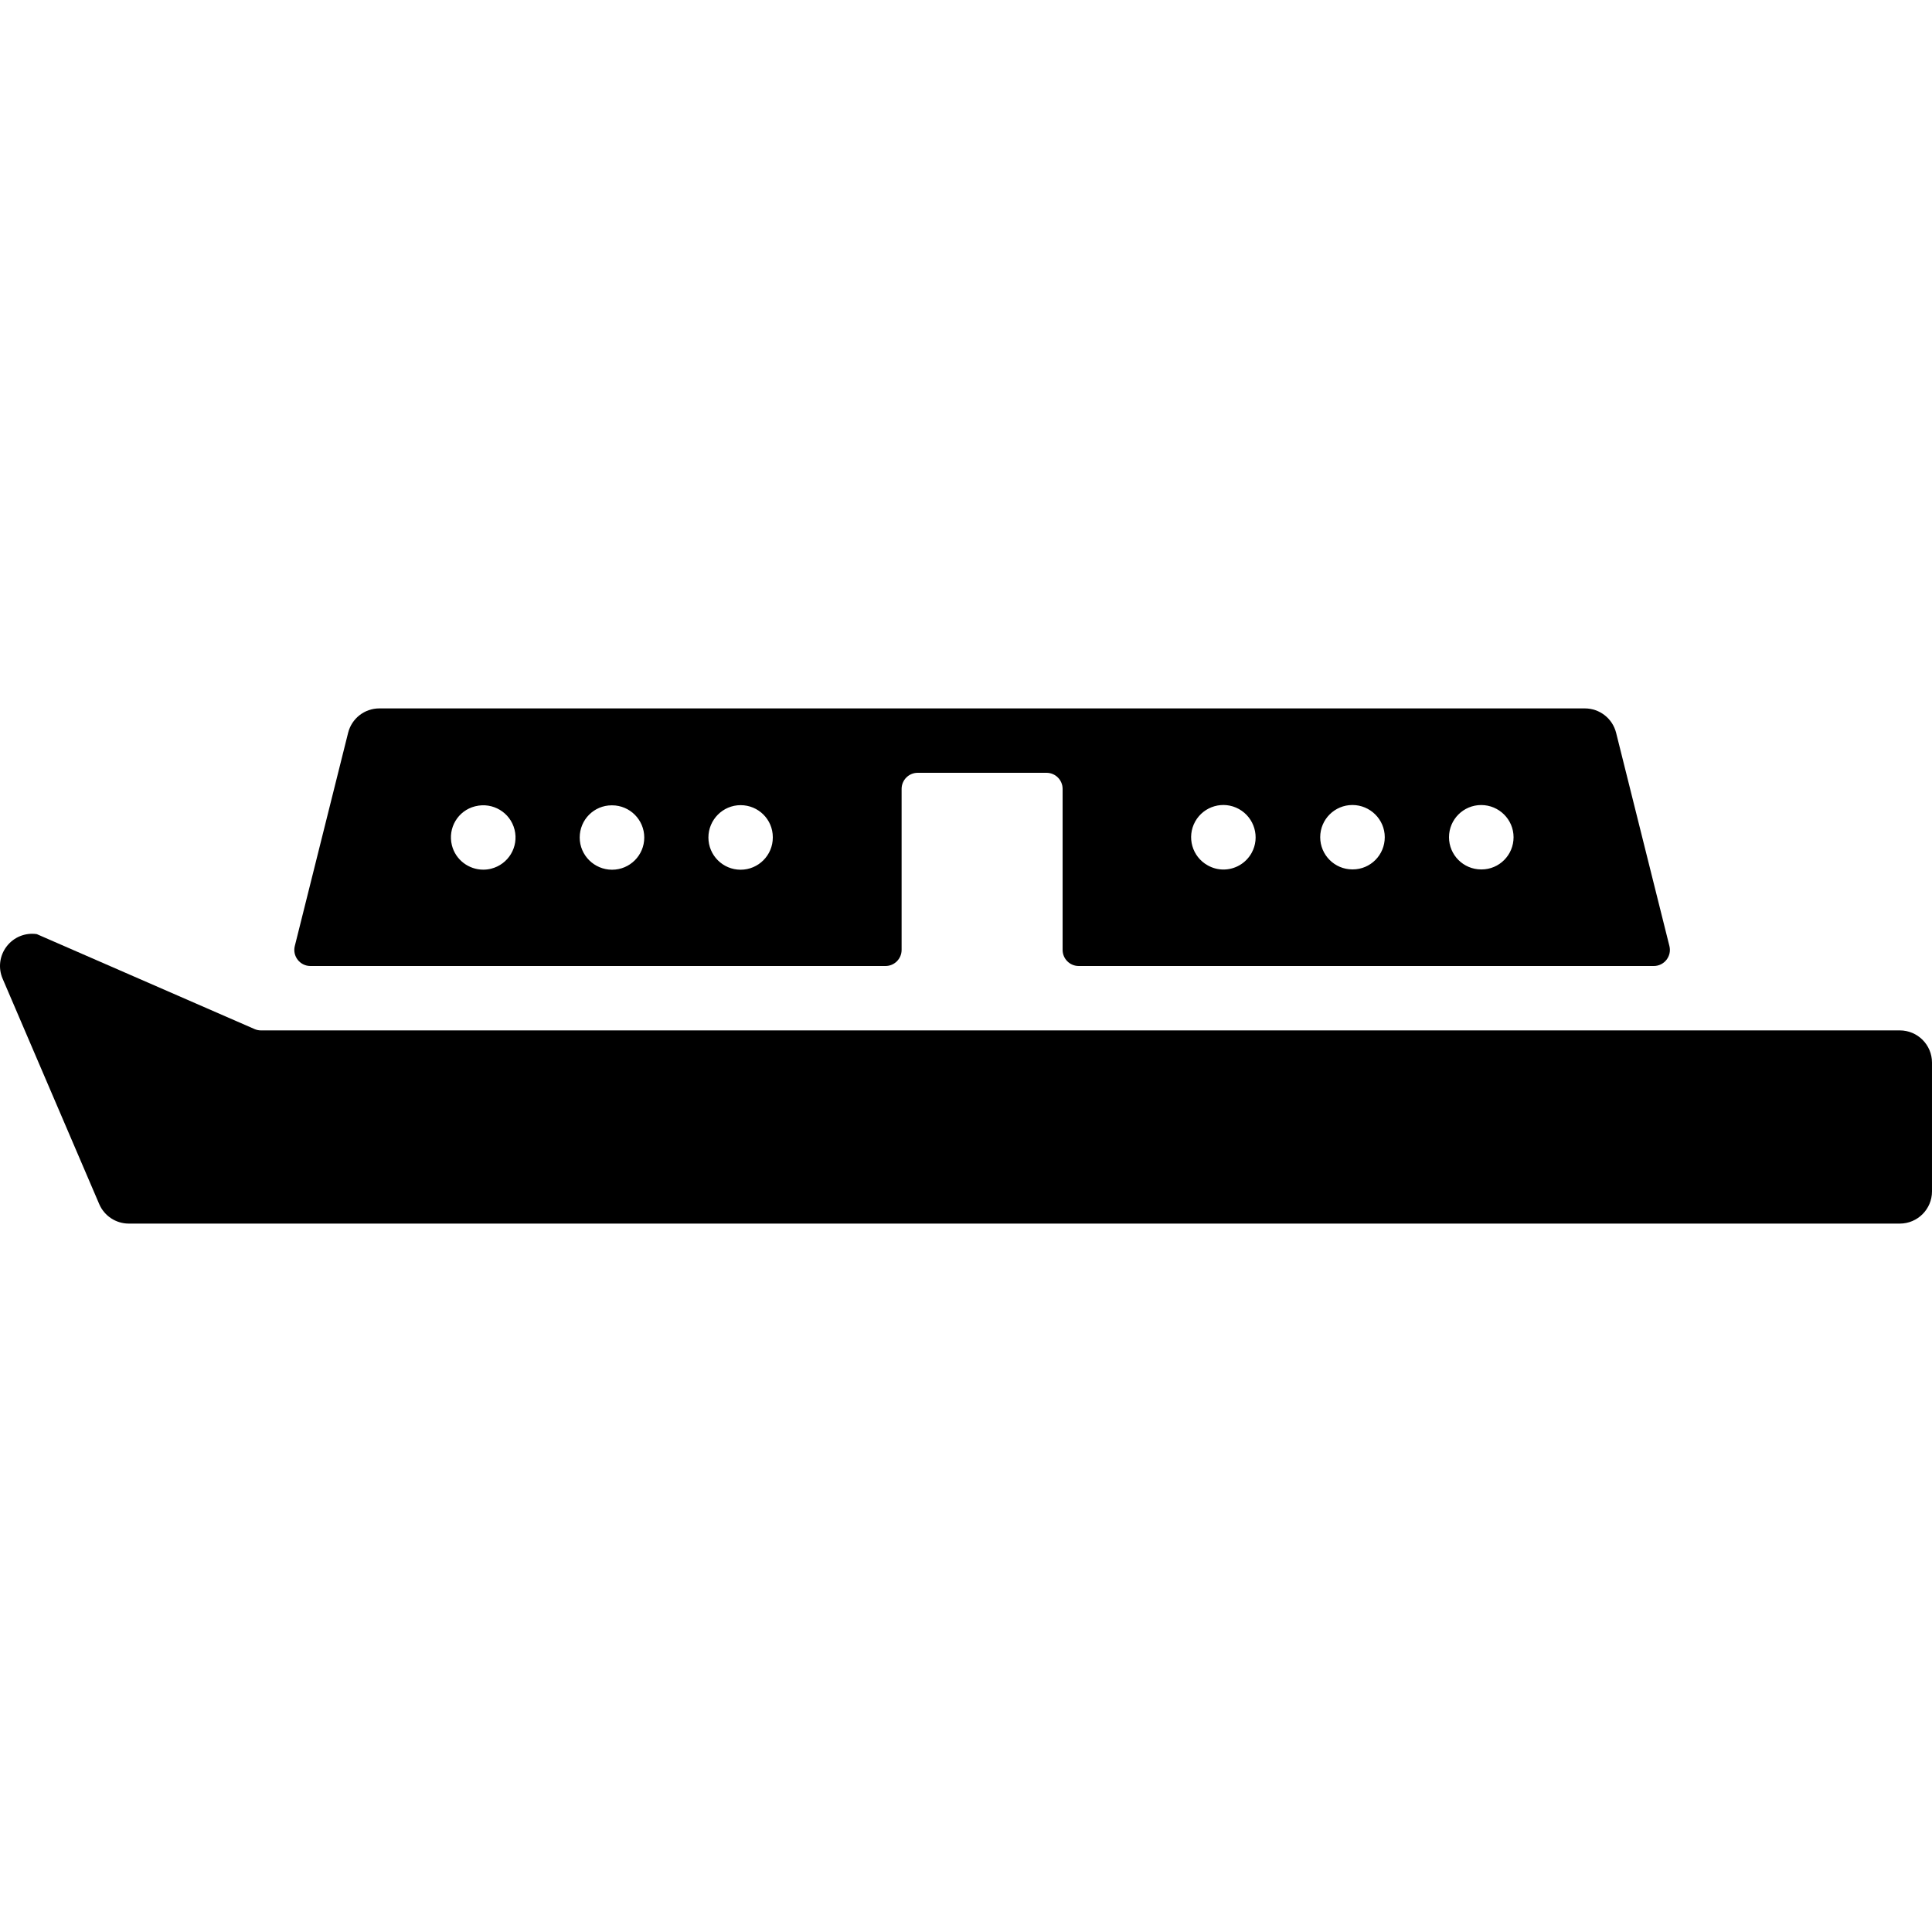
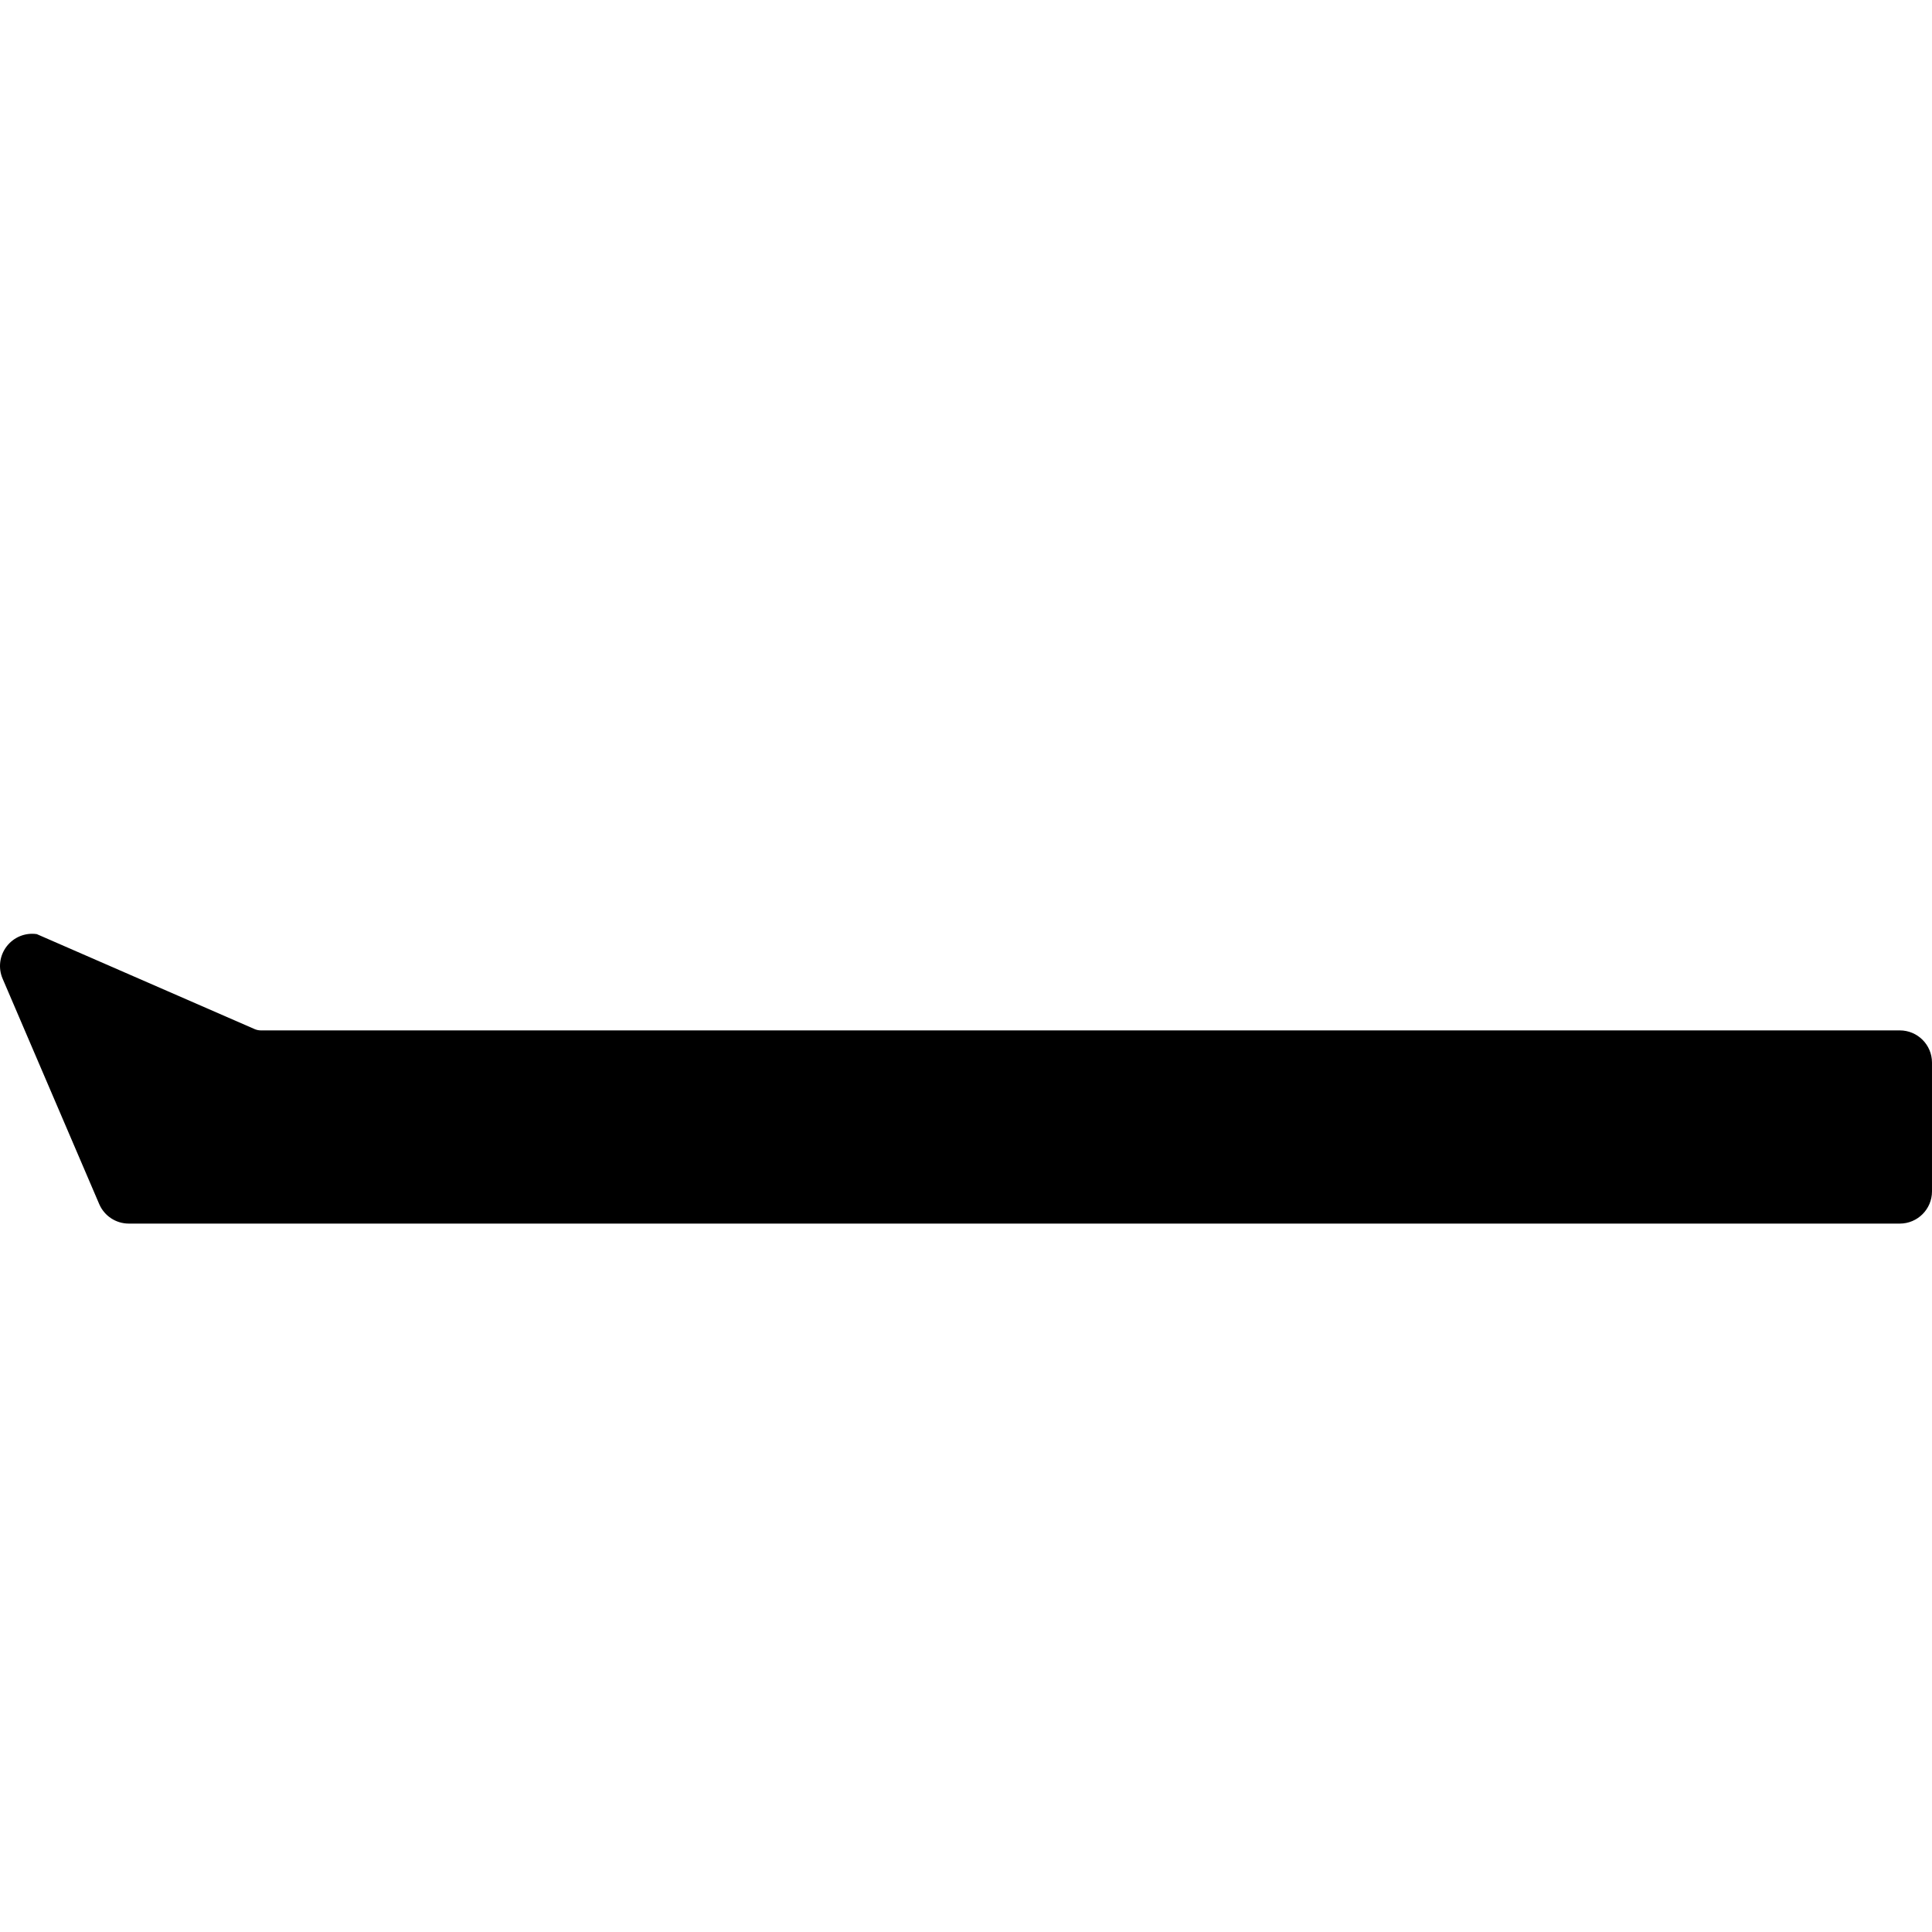
<svg xmlns="http://www.w3.org/2000/svg" version="1.1" id="Layer_1" x="0px" y="0px" viewBox="0 0 512.003 512.003" style="enable-background:new 0 0 512.003 512.003;" xml:space="preserve">
  <g>
    <g>
      <path d="M503.469,273.068H69.157c-0.589,0-1.169-0.119-1.707-0.358L9.748,247.553c-3.081-0.444-6.11,0.811-7.987,3.26    c-1.877,2.449-2.287,5.717-1.067,8.55l25.6,59.733c1.348,3.14,4.429,5.171,7.842,5.171h469.333c4.71,0,8.533-3.823,8.533-8.533    v-34.133C512.003,276.891,508.18,273.068,503.469,273.068z" />
    </g>
  </g>
  <g>
    <g>
-       <path d="M442.413,250.702l-14.123-56.499c-0.956-3.806-4.369-6.468-8.286-6.468H100.534c-3.917,0-7.33,2.662-8.277,6.46    l-14.131,56.508c-0.674,2.688,1.365,5.299,4.139,5.299h152.405c2.355,0,4.267-1.911,4.267-4.267v-42.667    c0-2.355,1.911-4.267,4.267-4.267h34.133c2.355,0,4.267,1.911,4.267,4.267v42.667c0,2.355,1.911,4.267,4.267,4.267h152.405    C441.048,256.001,443.088,253.39,442.413,250.702z M130.153,230.214c-0.7,0.179-1.399,0.256-2.082,0.256    c-3.831,0-7.339-2.586-8.312-6.46c-1.143-4.574,1.596-9.199,6.17-10.334l0.085-0.017c4.565-1.126,9.207,1.63,10.351,6.212    C137.509,224.437,134.727,229.07,130.153,230.214z M162.204,230.487c-4.71,0-8.576-3.823-8.576-8.533    c0-4.71,3.78-8.533,8.491-8.533h0.085c4.71,0,8.533,3.823,8.533,8.533C170.738,226.664,166.923,230.487,162.204,230.487z     M204.803,221.953c0,4.71-3.823,8.533-8.533,8.533s-8.533-3.823-8.533-8.533c0-4.71,3.823-8.576,8.533-8.576    s8.533,3.78,8.533,8.491V221.953z M331.693,226.032c-1.562,2.816-4.463,4.403-7.458,4.403c-1.391,0-2.807-0.341-4.113-1.067    l-0.077-0.043c-4.113-2.287-5.598-7.484-3.311-11.605c2.287-4.105,7.475-5.606,11.605-3.311    C332.453,216.697,333.98,221.911,331.693,226.032z M358.488,230.401h-0.085c-4.71,0-8.533-3.823-8.533-8.533    c0-4.71,3.823-8.533,8.533-8.533s8.576,3.823,8.576,8.533C366.979,226.578,363.198,230.401,358.488,230.401z M392.621,230.41    h-0.085c-4.71,0-8.533-3.823-8.533-8.533c0-4.71,3.823-8.533,8.533-8.533c4.71,0,8.576,3.823,8.576,8.533    C401.112,226.587,397.332,230.41,392.621,230.41z" />
-     </g>
+       </g>
  </g>
  <g>
</g>
  <g>
</g>
  <g>
</g>
  <g>
</g>
  <g>
</g>
  <g>
</g>
  <g>
</g>
  <g>
</g>
  <g>
</g>
  <g>
</g>
  <g>
</g>
  <g>
</g>
  <g>
</g>
  <g>
</g>
  <g>
</g>
</svg>